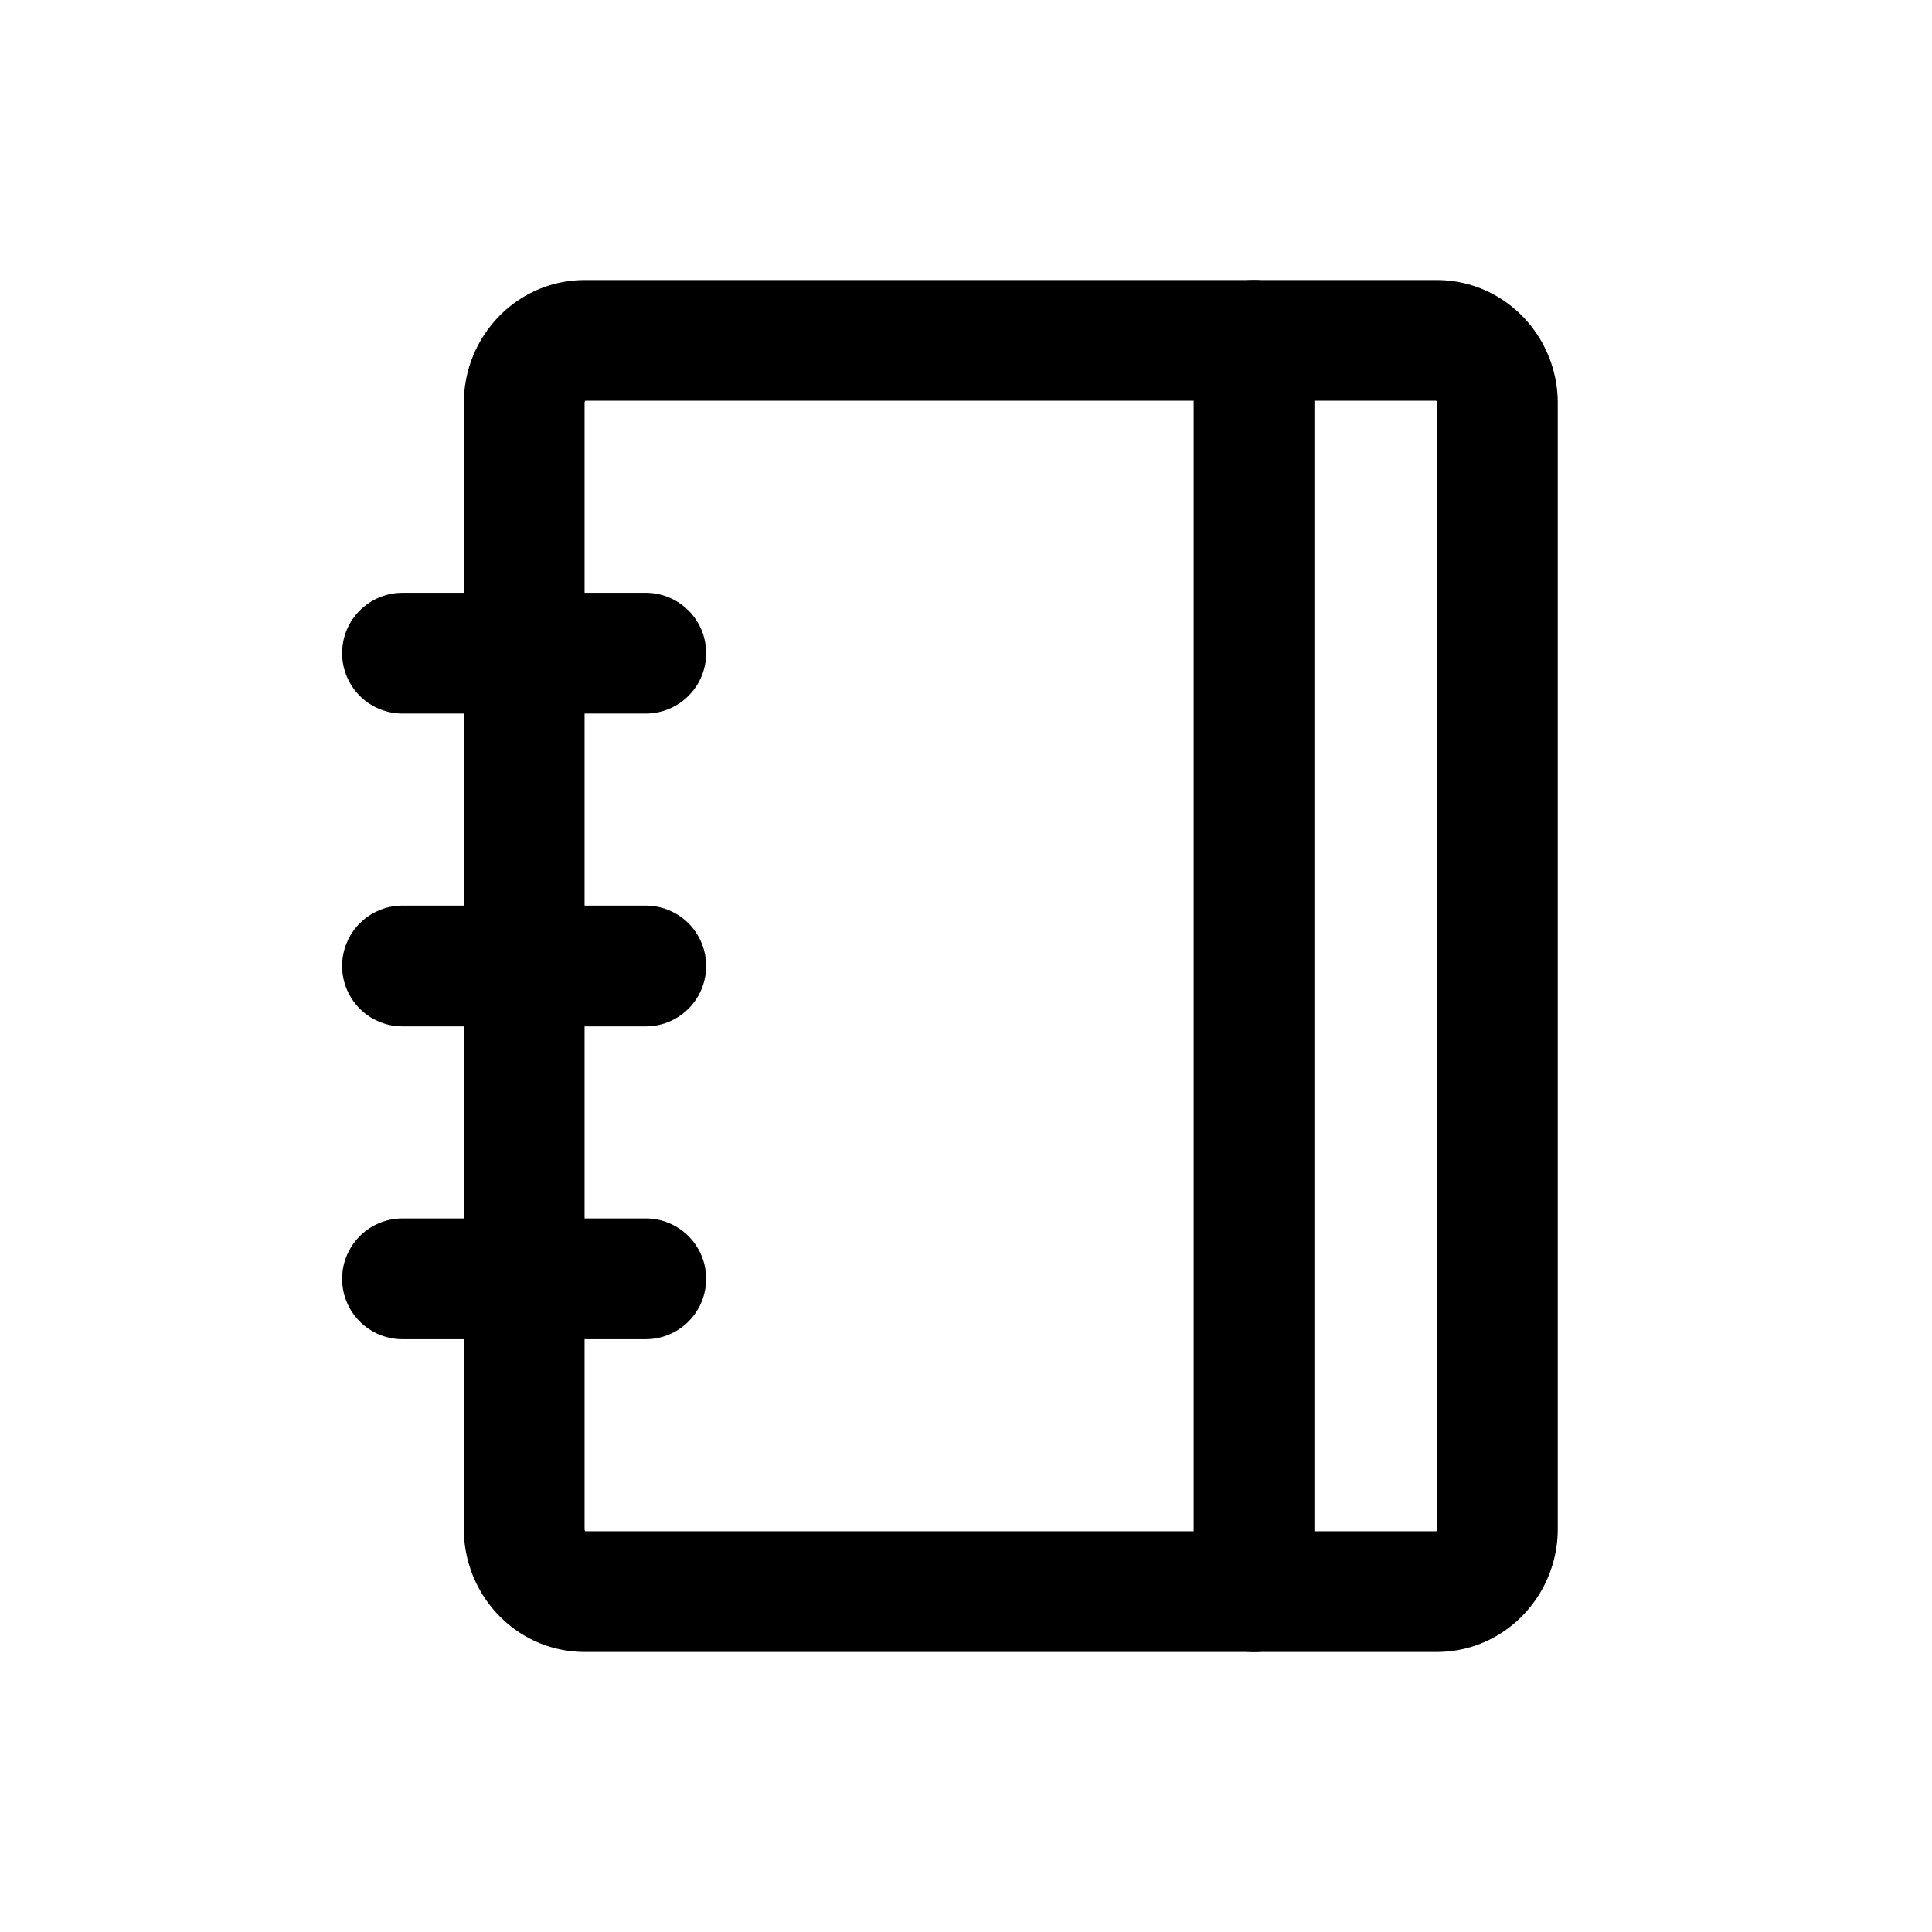
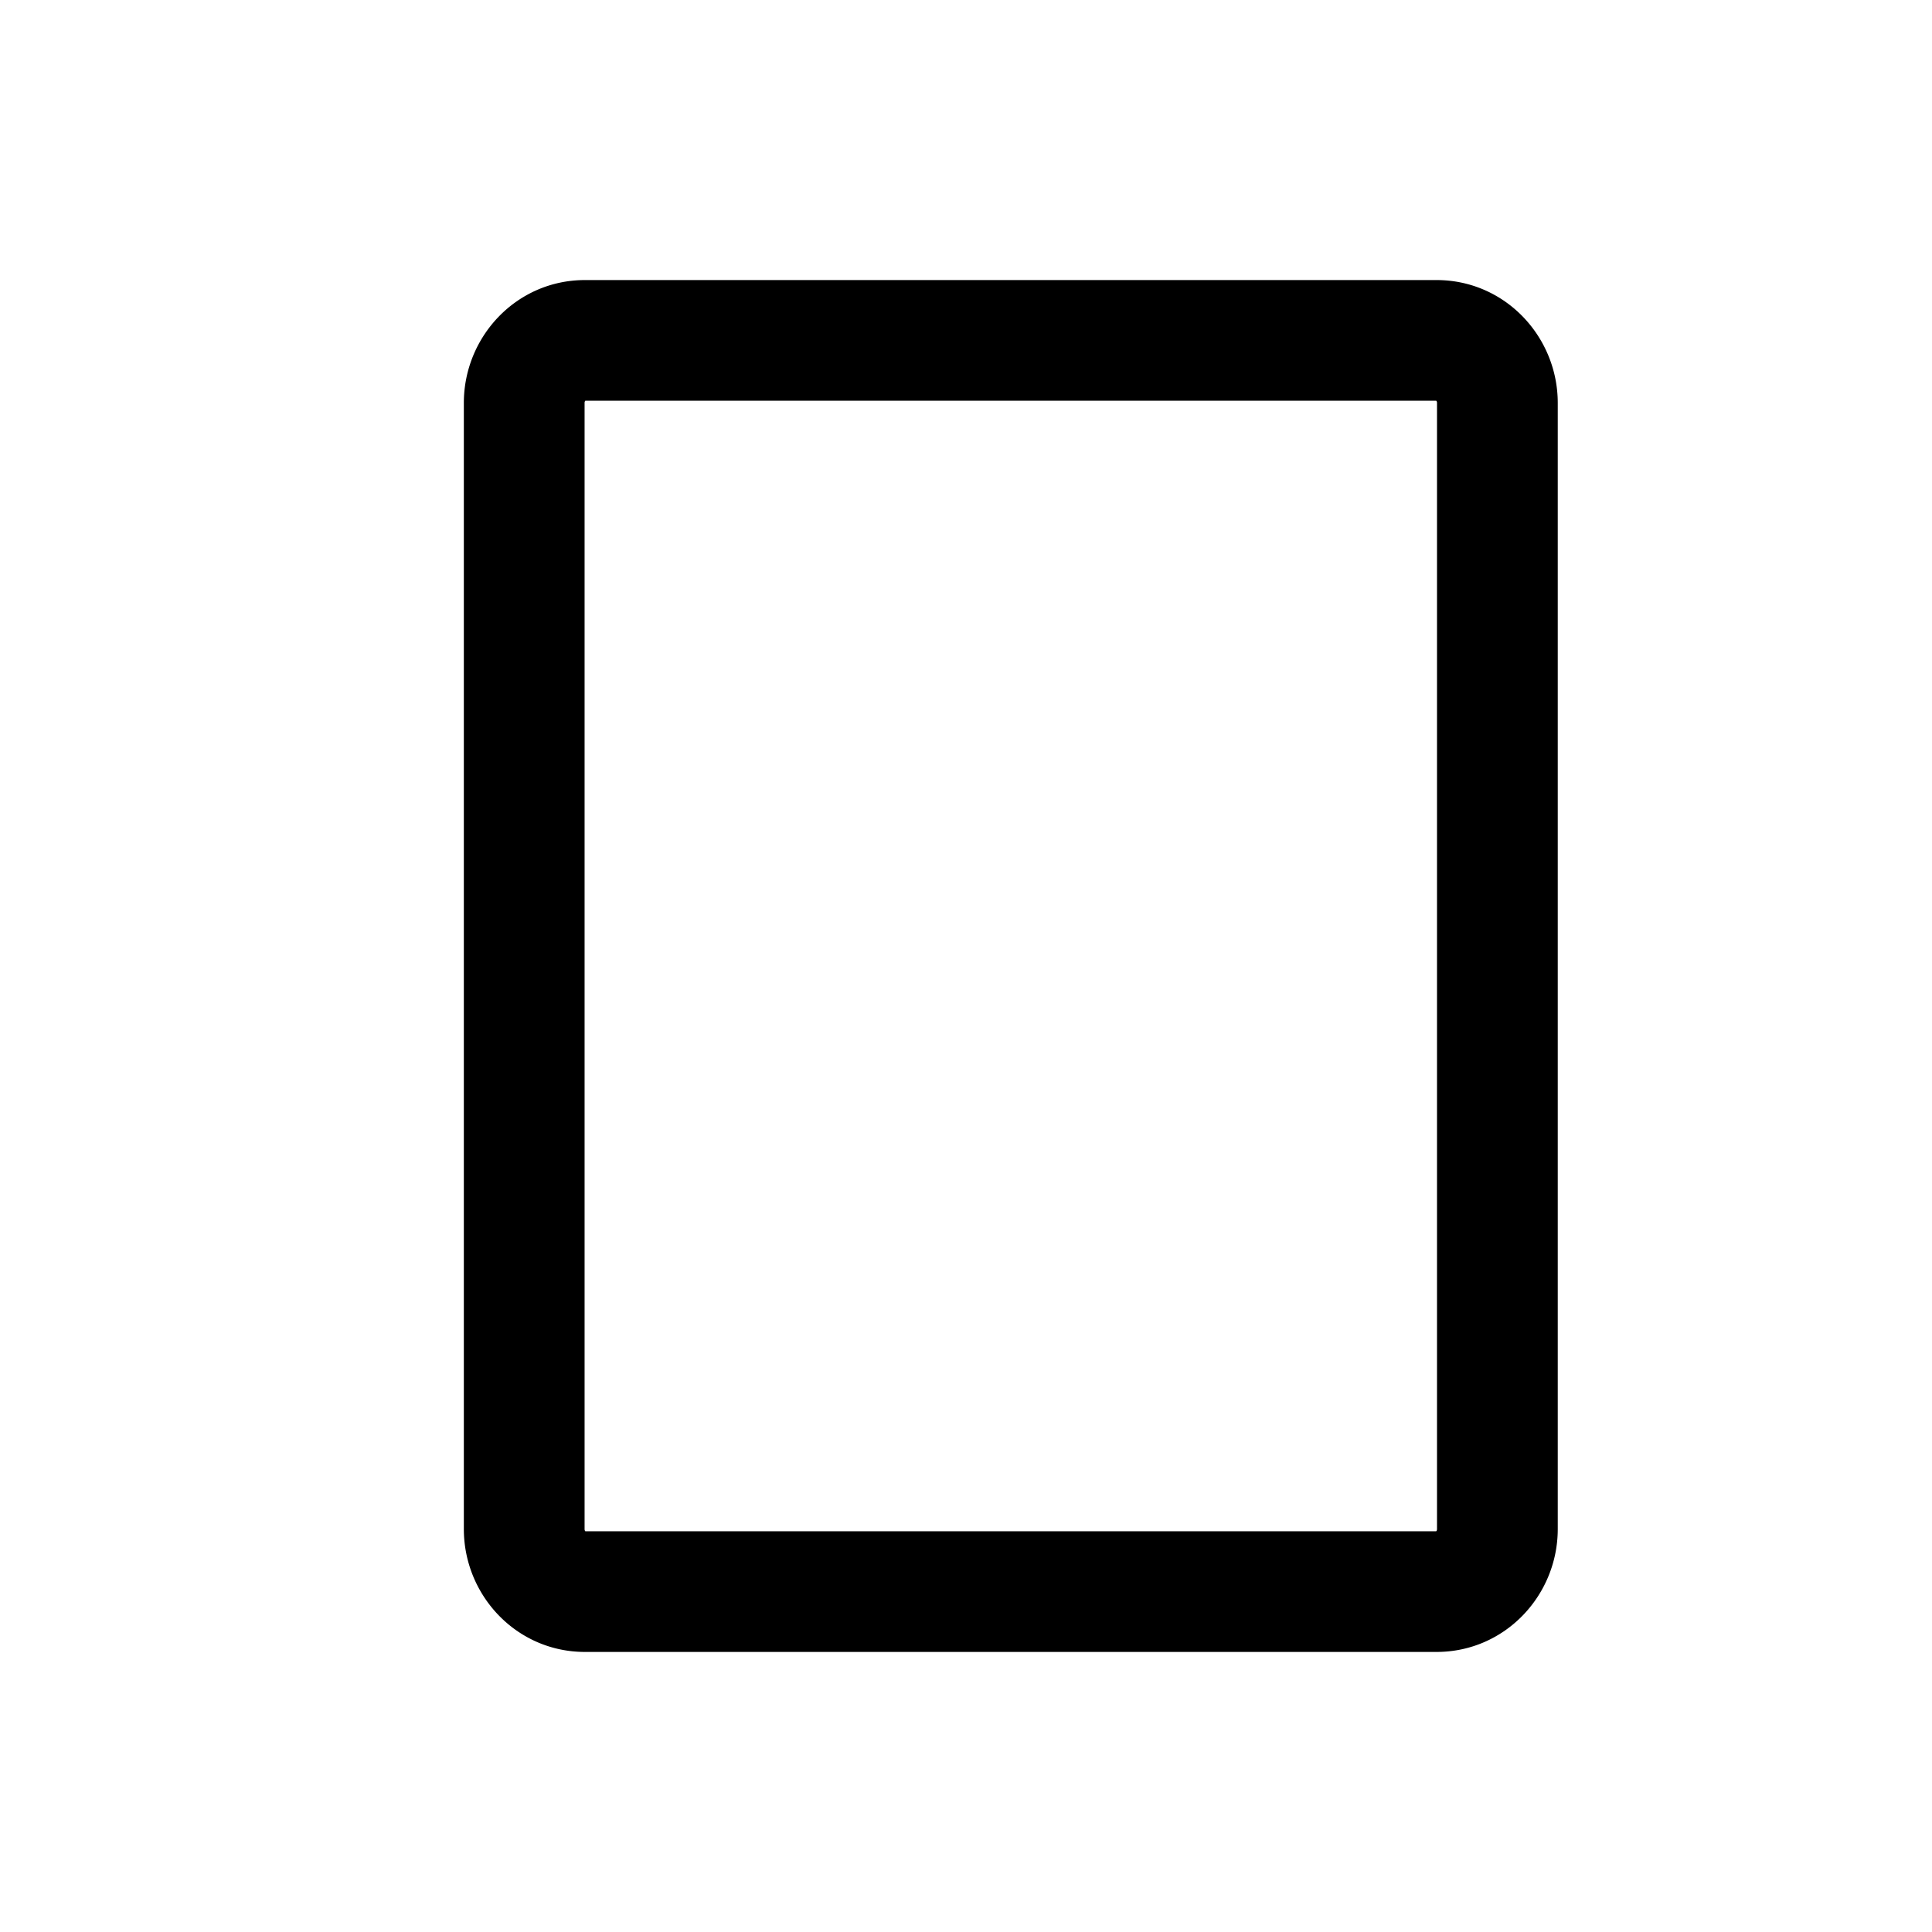
<svg xmlns="http://www.w3.org/2000/svg" viewBox="0 0 24 24" role="presentation" aria-hidden="true">
  <path fill-rule="evenodd" clip-rule="evenodd" d="M7.265 4.988a.044.044 0 0 0-.003.018v13.988c0 .009.001.014.003.018a.03.03 0 0 0 .006.01h10.57a.03.03 0 0 0 .007-.01.045.045 0 0 0 .003-.018V5.006a.045.045 0 0 0-.003-.018.029.029 0 0 0-.007-.01H7.271a.03.03 0 0 0-.006.01Zm-1.503.018c0-.824.654-1.527 1.505-1.527h10.578c.851 0 1.506.703 1.506 1.527v13.988c0 .824-.655 1.527-1.506 1.527H7.267c-.851 0-1.505-.703-1.505-1.527V5.006Z" fill="currentColor" />
-   <path fill-rule="evenodd" clip-rule="evenodd" d="M15.578 3.479a.75.75 0 0 1 .75.75v15.543a.75.75 0 0 1-1.5 0V4.229a.75.75 0 0 1 .75-.75ZM4.25 8.114a.75.75 0 0 1 .75-.75h3.022a.75.75 0 1 1 0 1.5H5a.75.75 0 0 1-.75-.75ZM4.25 12a.75.75 0 0 1 .75-.75h3.022a.75.75 0 0 1 0 1.5H5a.75.75 0 0 1-.75-.75ZM4.25 15.886a.75.75 0 0 1 .75-.75h3.022a.75.75 0 0 1 0 1.5H5a.75.75 0 0 1-.75-.75Z" fill="currentColor" />
</svg>